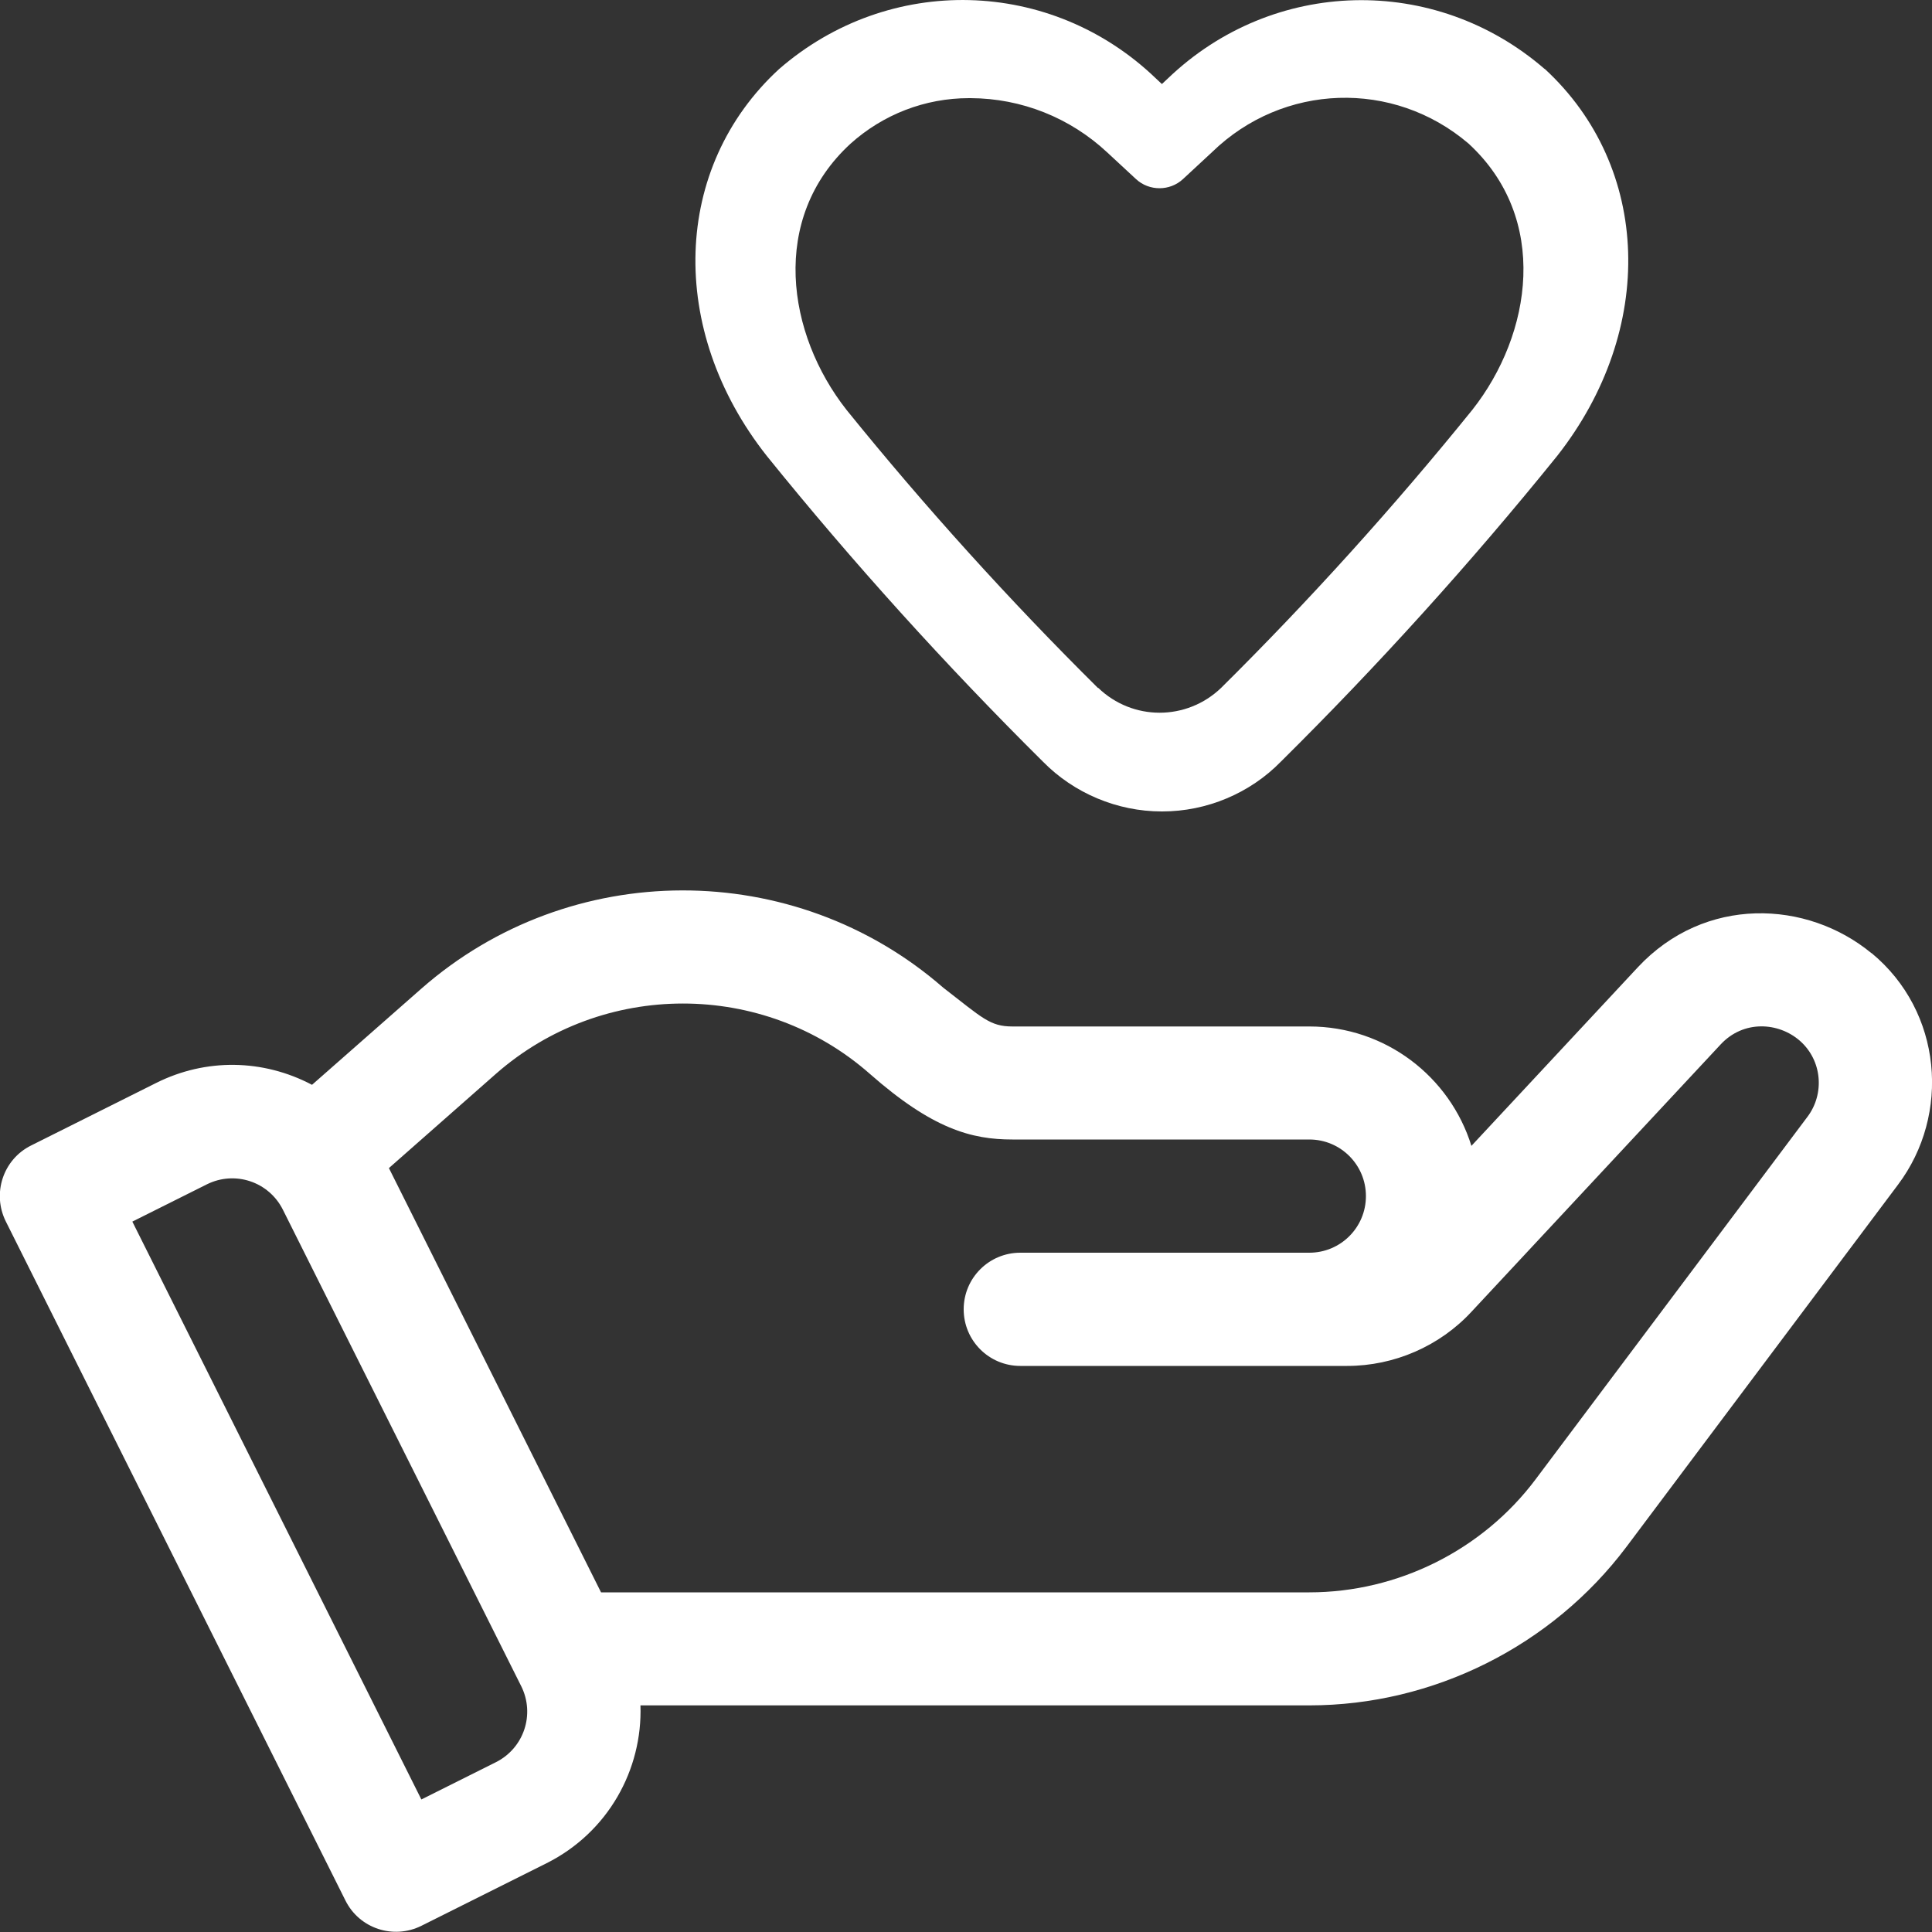
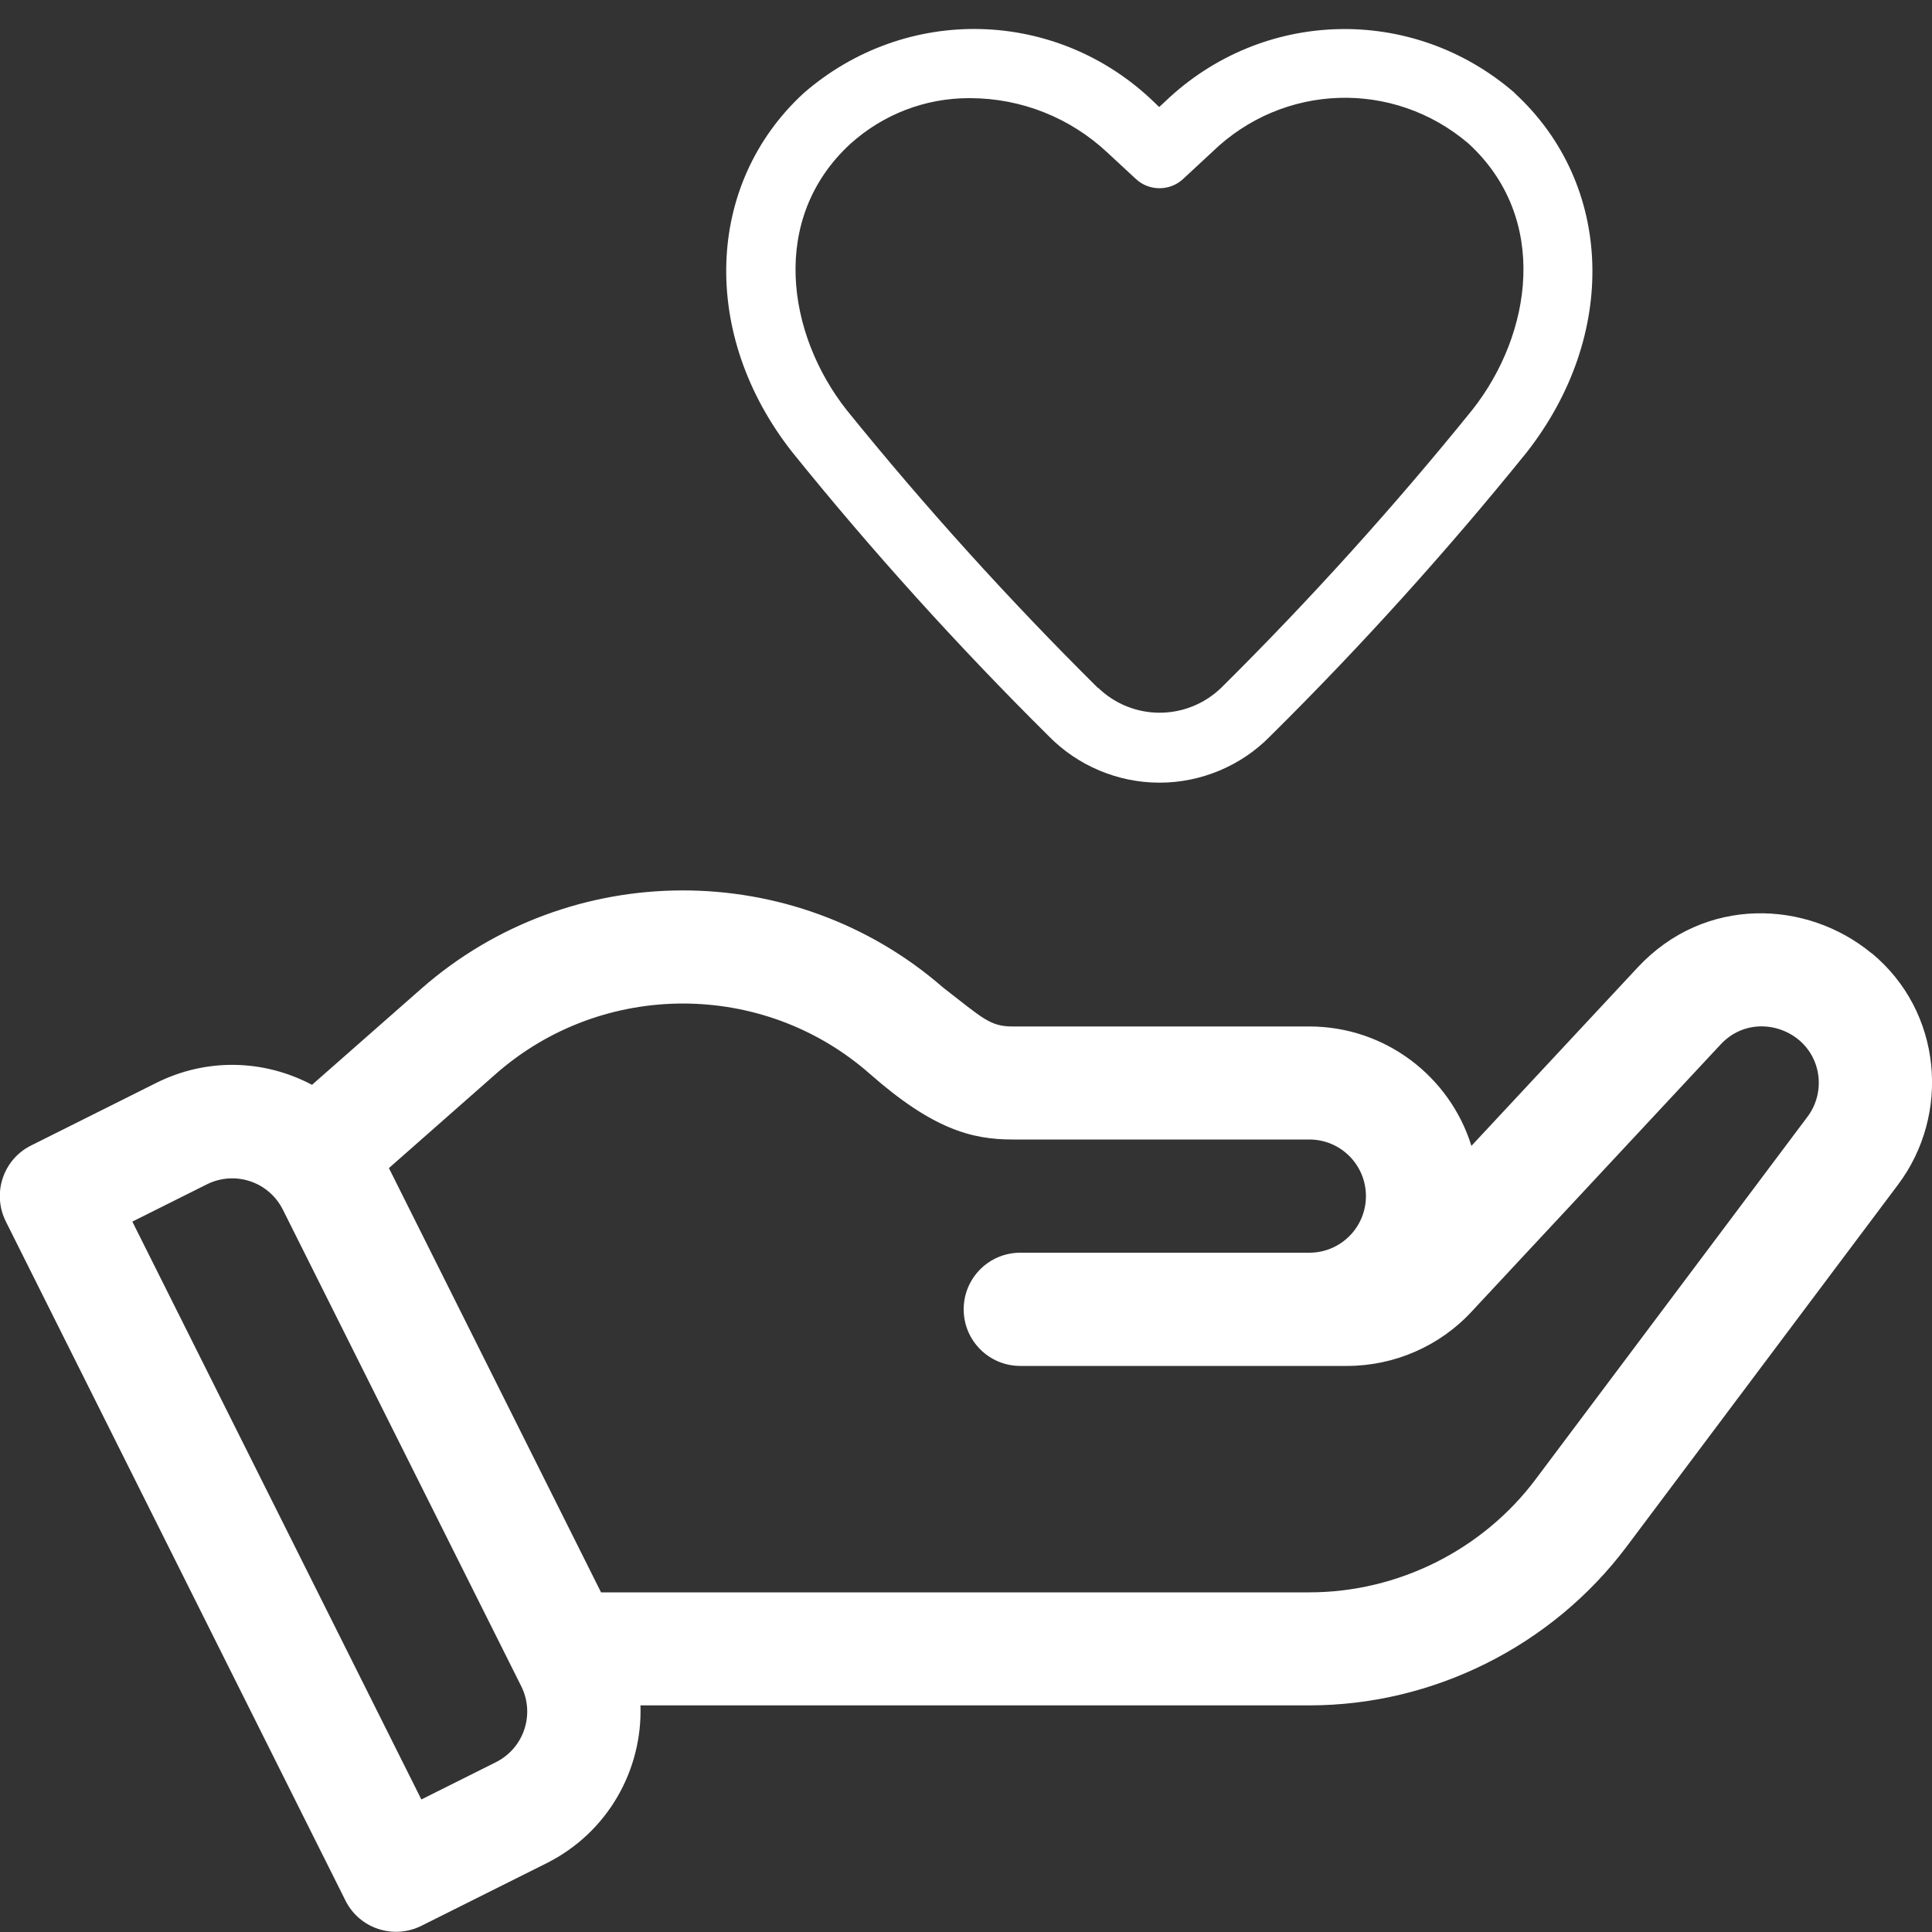
<svg xmlns="http://www.w3.org/2000/svg" id="uuid-99c48993-0c44-4265-8362-a9bf1947f36f" data-name="Layer 1" viewBox="0 0 100 100">
  <rect x="0" y="0" width="100" height="100" fill="#333333" stroke="none" />
  <path d="M96.87,49.34c-3.34-2.76-8.63-2.99-12.1.73l-8.61,9.24c-1.11-3.58-4.45-6.18-8.39-6.18h-15.37c-1.17,0-1.56-.45-3.58-2.01-7.72-6.73-19.32-6.71-27.02.06l-5.65,4.97c-2.54-1.34-5.5-1.38-8.06-.1l-6.48,3.24c-1.45.72-2.03,2.48-1.31,3.93l17.58,35.15c.72,1.45,2.48,2.03,3.93,1.31l6.48-3.24c3.19-1.6,4.97-4.85,4.86-8.17h34.62c6.42,0,12.55-3.07,16.41-8.2l14.06-18.75c2.73-3.63,2.3-8.96-1.37-11.99ZM25.67,91.21l-3.86,1.93-14.96-29.91,3.86-1.93c1.45-.72,3.2-.14,3.93,1.31l12.34,24.67c.72,1.45.14,3.2-1.31,3.93ZM93.55,57.81l-14.06,18.75c-2.75,3.67-7.13,5.86-11.72,5.86H31.11l-10.98-21.96,5.54-4.88c5.52-4.85,13.84-4.85,19.35,0,3.25,2.86,5.27,3.4,7.38,3.4h15.37c1.62,0,2.93,1.31,2.93,2.93s-1.31,2.93-2.93,2.93h-14.96c-1.62,0-2.93,1.31-2.93,2.93s1.31,2.93,2.93,2.93h16.92c2.43,0,4.78-1.02,6.43-2.8l12.9-13.84c1.18-1.27,2.99-1.16,4.1-.19,1.16,1.02,1.29,2.75.39,3.94Z" style="fill: #fff; stroke-width: 0px;" />
-   <path d="M79.95,3.57c-5.69-4.93-14.07-4.72-19.5.49l-.31.29-.31-.29c-5.43-5.22-13.81-5.43-19.5-.49-5.53,5.08-5.8,13.5-.64,20.03,4.45,5.51,9.26,10.83,14.29,15.82,1.61,1.64,3.85,2.58,6.15,2.58,0,0,.02,0,.03,0,2.3,0,4.54-.94,6.14-2.58,5.03-4.98,9.84-10.3,14.29-15.81,5.15-6.54,4.88-14.97-.64-20.05ZM56.72,36.73c-4.93-4.88-9.65-10.1-14.01-15.49-3.32-4.22-4.32-10.67.22-14.84,1.81-1.64,4.15-2.54,6.6-2.54.03,0,.06,0,.1,0h0c2.83.01,5.53,1.08,7.6,3.02l1.61,1.5c.73.68,1.88.68,2.61,0l1.62-1.5c3.95-3.85,10.1-4.05,14.28-.47,4.53,4.16,3.54,10.62.22,14.83-4.36,5.4-9.07,10.61-14,15.49-1.92,1.86-4.94,1.86-6.86,0Z" style="fill: #fff; stroke-width: 0px;" />
  <path d="M78.4,4.81c-5.28-4.58-13.07-4.38-18.11.46l-.29.27-.28-.27c-5.04-4.85-12.83-5.04-18.11-.46-5.13,4.71-5.38,12.54-.59,18.61,4.13,5.12,8.6,10.06,13.27,14.69,1.49,1.52,3.57,2.4,5.71,2.4,0,0,.02,0,.03,0,2.13,0,4.21-.87,5.7-2.39,4.68-4.63,9.14-9.57,13.27-14.68,4.78-6.08,4.53-13.9-.6-18.62ZM56.83,35.61c-4.58-4.54-8.96-9.38-13.01-14.39-3.09-3.92-4.01-9.91.2-13.78,1.69-1.52,3.86-2.36,6.13-2.36.03,0,.06,0,.09,0h0c2.63.01,5.14,1.01,7.06,2.8l1.5,1.39c.68.63,1.75.63,2.43,0l1.51-1.4c3.67-3.57,9.38-3.76,13.27-.44,4.21,3.87,3.29,9.86.2,13.78-4.05,5.01-8.42,9.85-13,14.39-1.79,1.72-4.59,1.72-6.37,0Z" style="fill: #fff; stroke-width: 0px;" />
</svg>